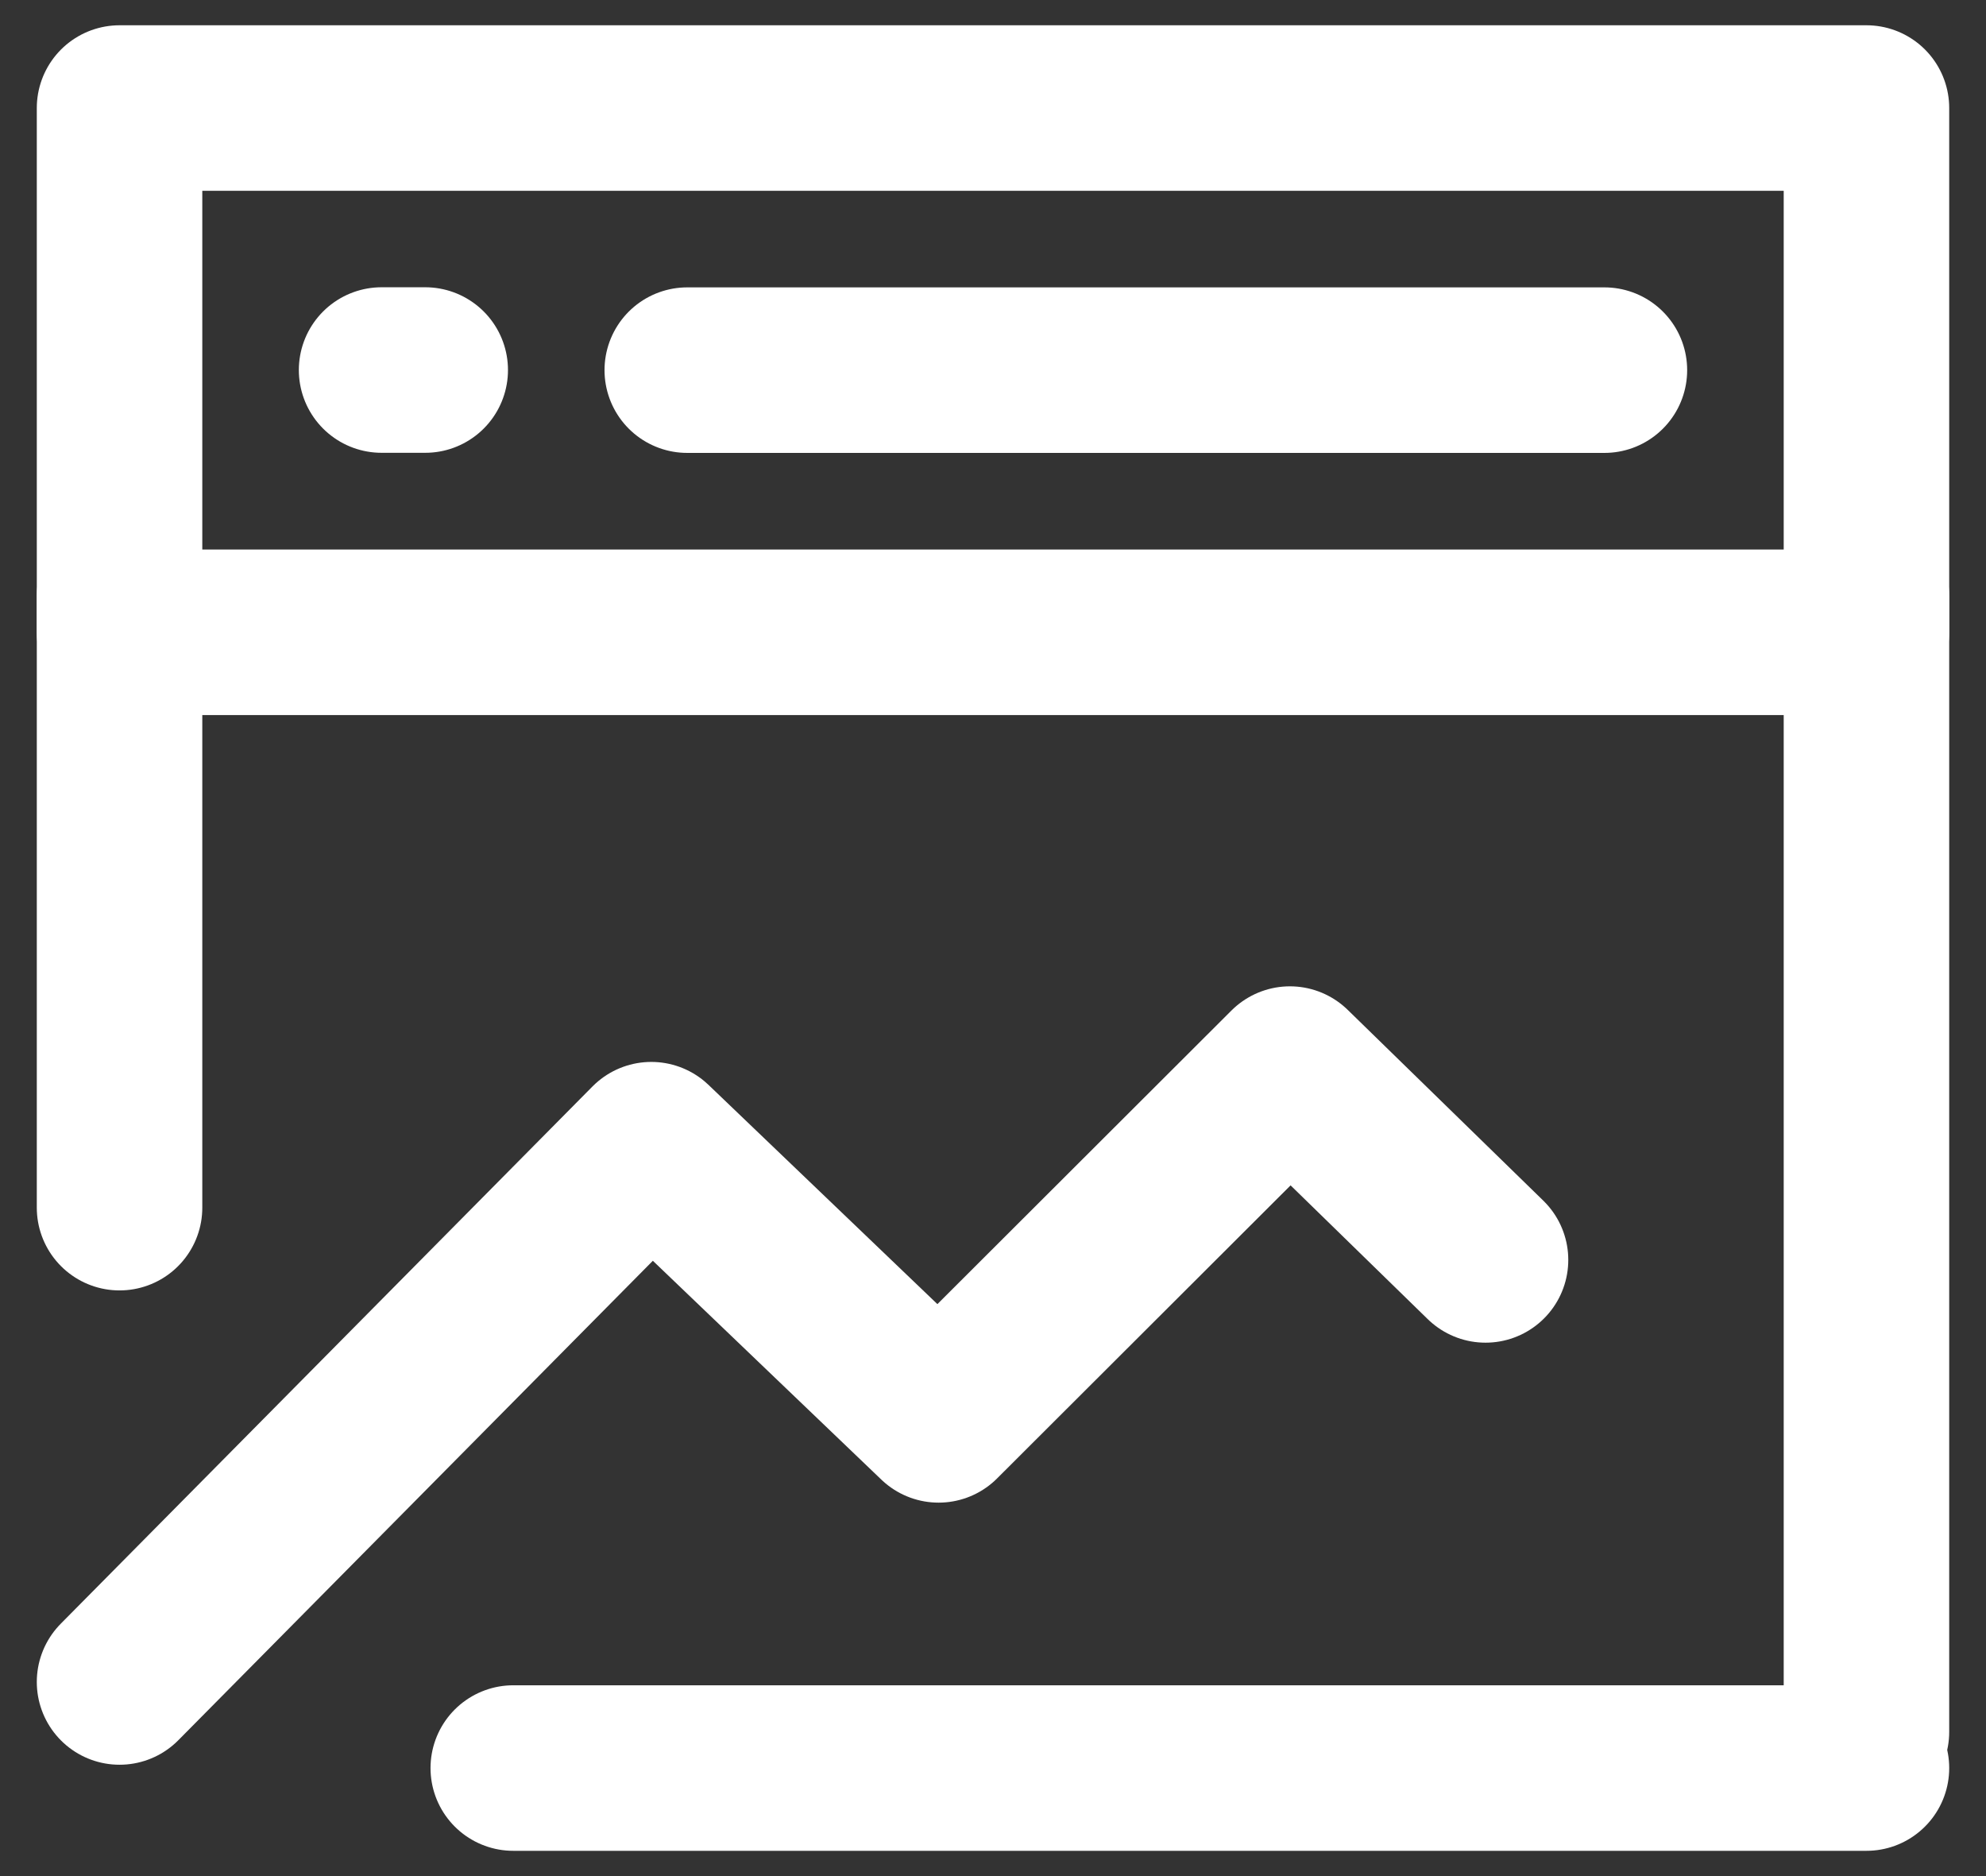
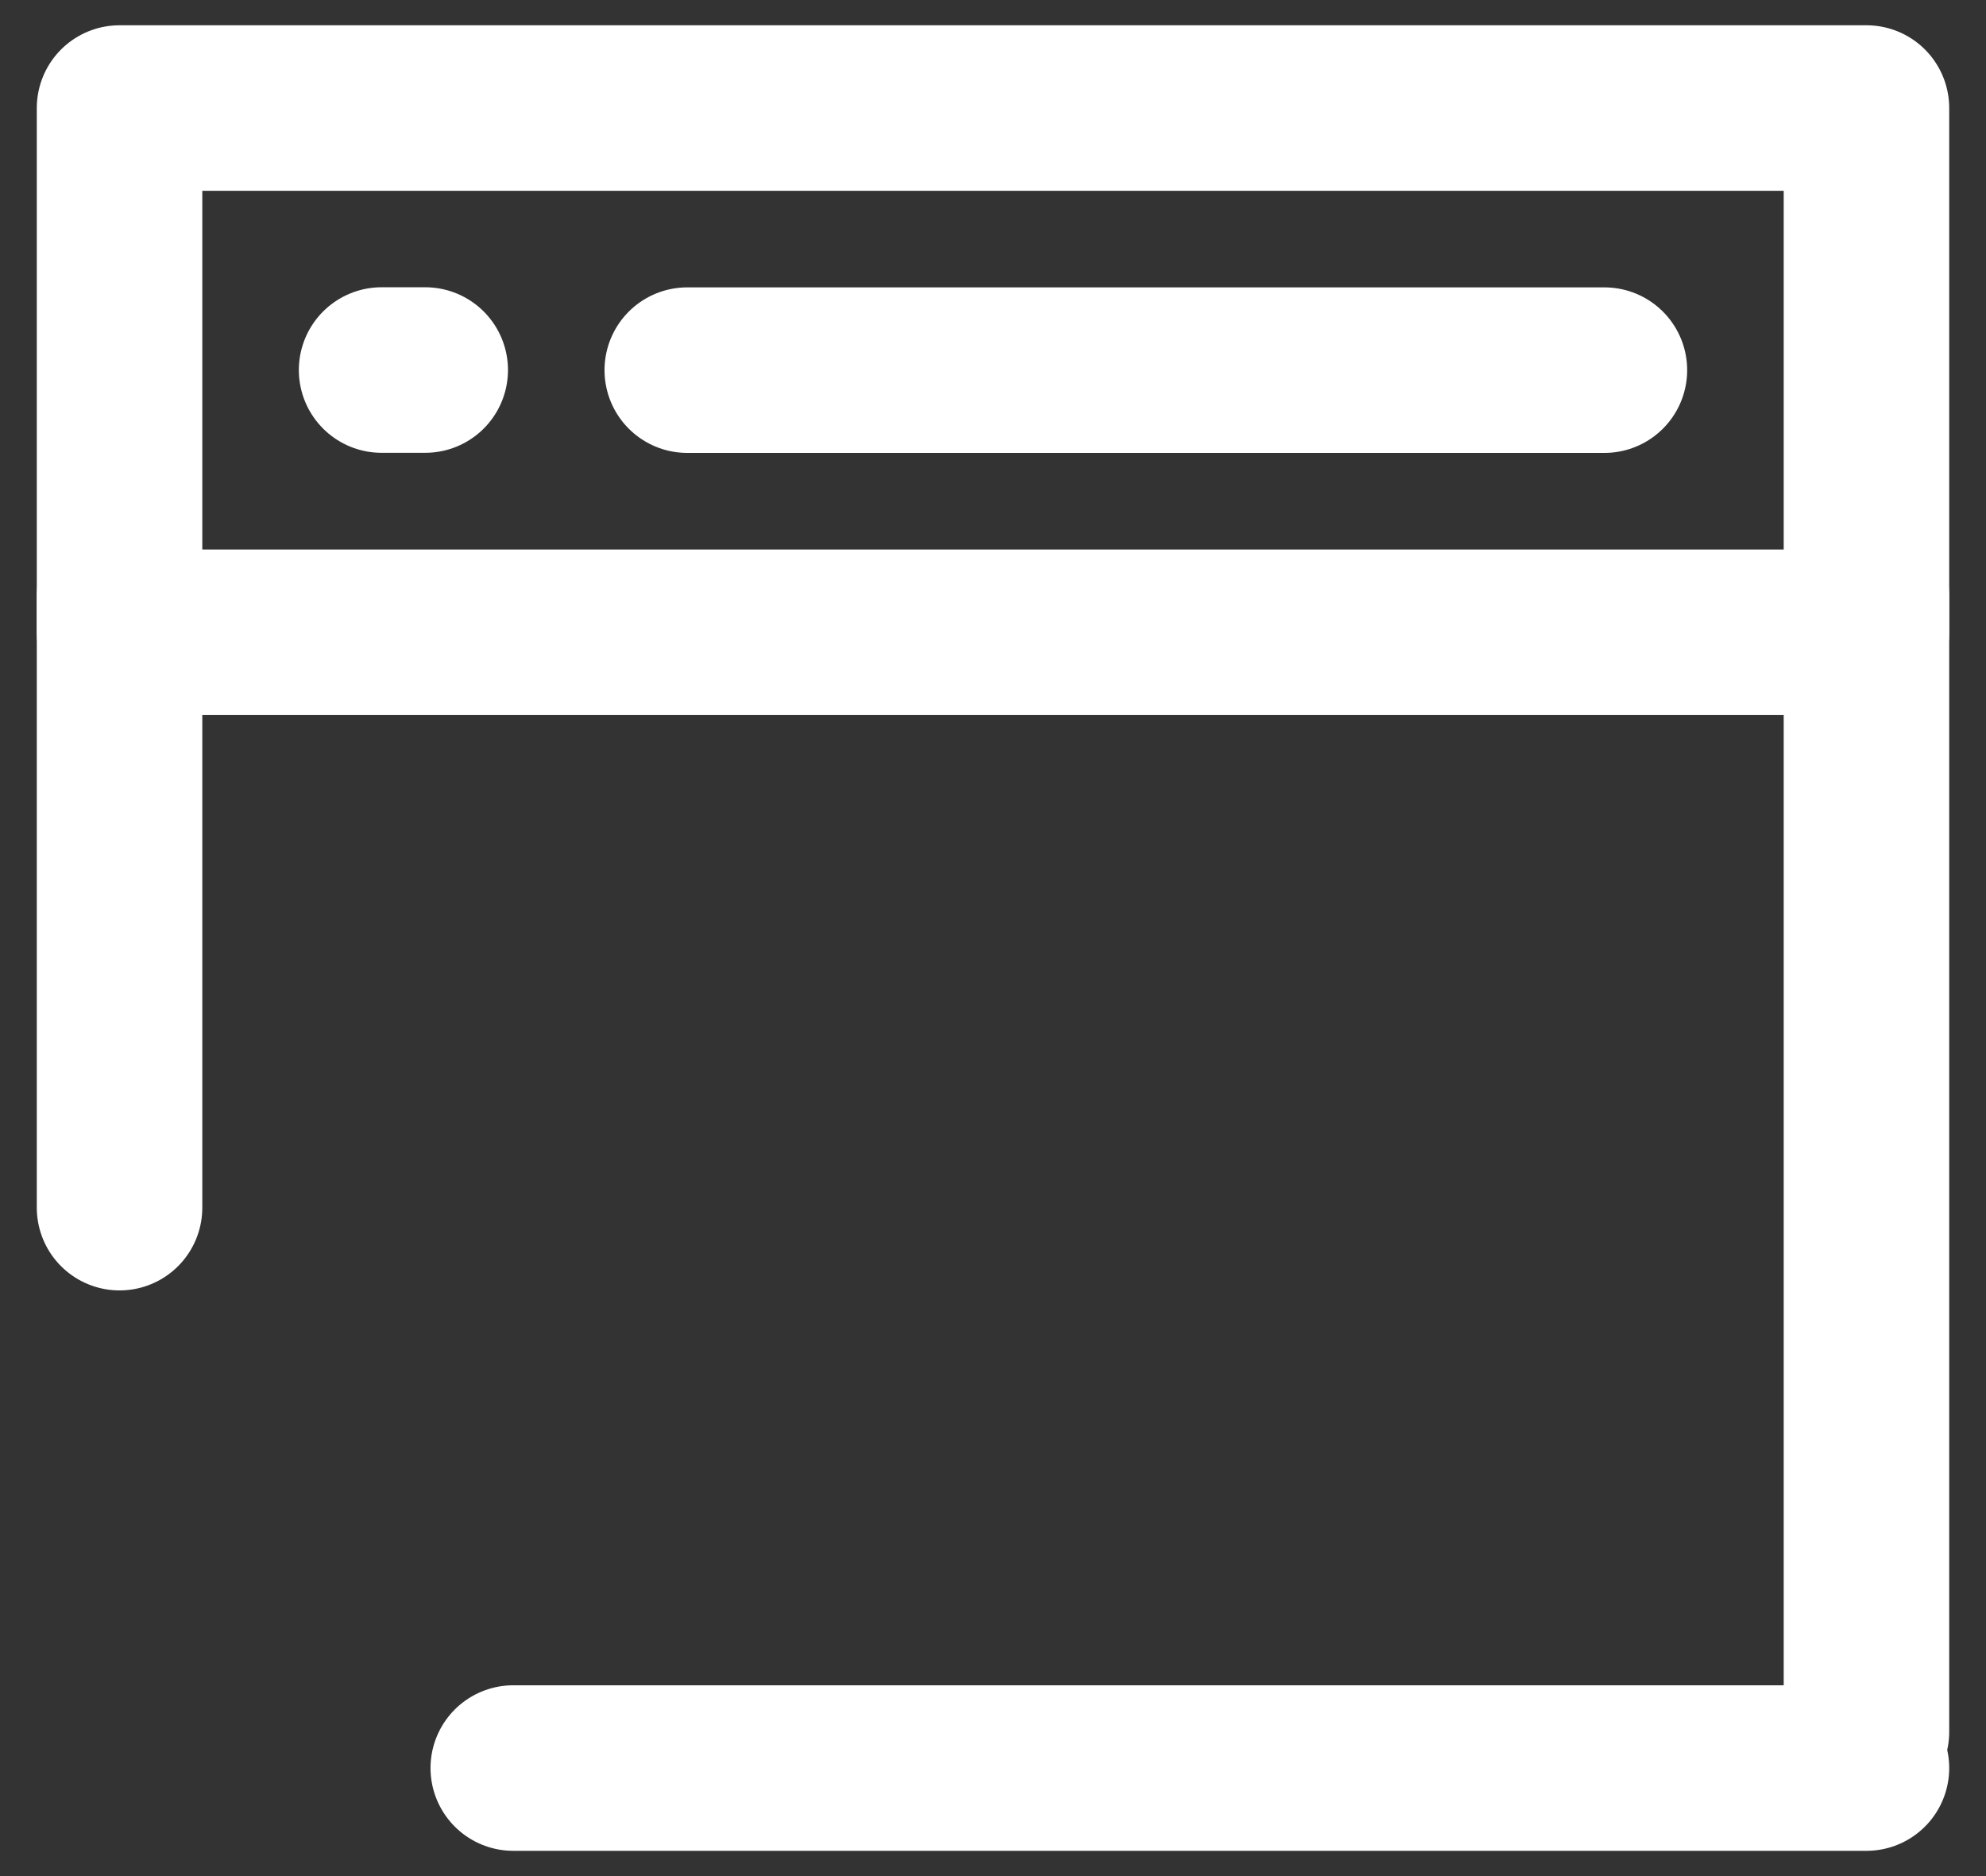
<svg xmlns="http://www.w3.org/2000/svg" width="36" height="34" viewBox="0 0 36 34" fill="none">
  <rect x="0" y="0" width="36" height="34" fill="#333333" stroke="none" />
  <path d="M33.833 1.958H2.167V11.459H33.833V1.958Z" stroke="white" stroke-width="3" stroke-linejoin="round" />
-   <path d="M2.167 30.482L11.806 20.745L17.014 25.732L23.382 19.375L26.928 22.833" stroke="white" stroke-width="3" stroke-linecap="round" stroke-linejoin="round" />
  <path d="M33.833 10.803V31.386M2.167 10.803V21.886M9.304 32.042H33.833M12.458 6.708H29.083M6.917 6.706H7.708" stroke="white" stroke-width="3" stroke-linecap="round" />
</svg>